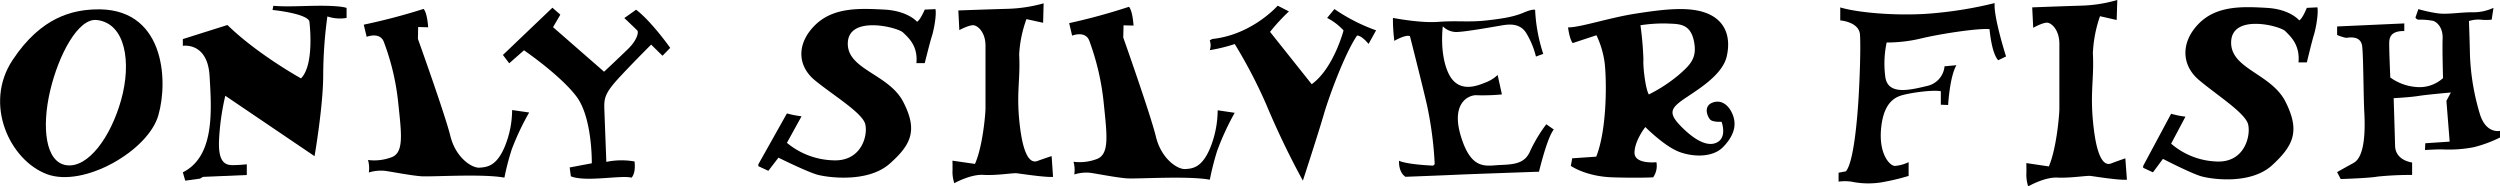
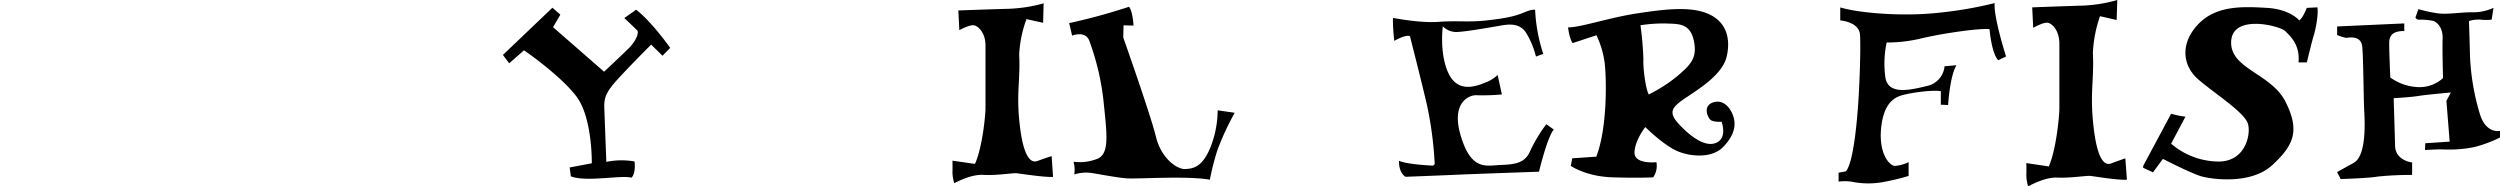
<svg xmlns="http://www.w3.org/2000/svg" viewBox="0 0 600 44.74">
  <title>logo-2</title>
  <g id="レイヤー_2" data-name="レイヤー 2">
    <g id="レイヤー_1-2" data-name="レイヤー 1">
-       <path d="M38,27.68C35.6,36.15,20.12,45.11,11.26,41.8S-4,25.05,3,14.44,17.68,2.51,22.45,2.27C39.49,1.39,40.47,19.21,38,27.68ZM23.23,4.8c-4.45-.5-9.15,8.28-11.2,17S10.87,39,16,39.66,26.54,33,29.07,24,30.15,5.58,23.23,4.8Z" />
-       <path d="M54.59,6,43.88,9.38V11S49.81,10,50.3,18.24s1.27,19.27-6.42,23.12l.58,2L48,42.87l.71-.42L59.23,42V39.43s-1.37.16-3.12.2-3.8-.26-3.54-6a59.08,59.08,0,0,1,1.5-10.65L75.49,37.48s2.08-11.94,2.08-19.54a106,106,0,0,1,1-14,9.37,9.37,0,0,0,4.61.36V1.91S82.3,1.46,78,1.39s-8.83.33-12.4,0l-.19,1s7.92.78,8.83,2.66c0,0,1.36,10.39-2,13.76C72.31,18.85,61.73,13,54.59,6Z" />
-       <path d="M87.3,5.92,88,8.84s3.24-1.3,4.15,1.29a58.12,58.12,0,0,1,3.44,14.68c.78,7.46,1.43,12-1.82,13a11.77,11.77,0,0,1-5.45.59,7.1,7.1,0,0,1,.2,3A9.65,9.65,0,0,1,92.37,41c1.88.26,6.16,1.11,8.69,1.3s14.61-.65,20,.33a60.94,60.94,0,0,1,1.75-6.75A61,61,0,0,1,127,27l-4.09-.59a23.38,23.38,0,0,1-1.82,8.9c-1.94,4.54-4.15,4.8-6,4.93s-5.72-2.4-7-7.59-7.79-23.31-7.79-23.31l.06-2.86,2.4.07s-.19-3.44-1.1-4.41A148.36,148.36,0,0,1,87.3,5.92Z" />
      <path d="M132.58,1.85,120.7,13.19l1.51,2,3.55-3.12s8.77,6,12.61,11.12,3.66,16,3.66,16l-5.31,1L137,42.3s1.17.68,5.07.59,7.79-.68,9.49-.25c0,0,1.07-.87.73-3.89a18.05,18.05,0,0,0-6.77.1s-.38-10-.48-12.76.29-4,4.13-8.08,7.11-7.3,7.11-7.3L159,13.38l1.85-1.89s-4.43-6.29-8.18-9.16l-2.83,2s2.78,2.63,3.12,3,0,2.24-2.19,4.38-5.79,5.5-5.79,5.5L132.73,6.52l1.75-3Z" />
-       <path d="M221.94,2.3s-1.07,2.53-1.85,2.92c0,0-2.19-2.63-7.89-2.92S200.08,1.66,195.65,6s-4.43,9.74,0,13.34,11.29,7.74,12,10.42-.87,9.15-7.88,8.71a18.18,18.18,0,0,1-10.91-4.19l3.51-6.37a23,23,0,0,1-3.51-.69L182,39.44v.44L184.4,41l2.43-3.16s6.87,3.41,9.35,4.09,12.08,2,17.33-2.63,6.77-8.08,3.27-14.85-13.64-7.74-13.3-14.27,11.93-3.65,13.25-2.38,3.6,3.21,3.21,7.35h2s1.31-5.26,1.7-6.43,1.17-4.83.88-6.53Z" />
      <path d="M230,2.51l.24,4.72s2.34-1.27,3.41-1.17,2.87,1.75,2.87,4.87V26c0,1.37-.68,9.25-2.53,13.34l-5.4-.78s.05,1.76,0,2.83a9.12,9.12,0,0,0,.44,2.58s3.89-2.19,7-2,7-.48,7.93-.39,6.67,1,8.77.88l-.34-5s-2.34.77-3.36,1.16-3.12.44-4.19-7.83.1-11.4-.24-17.68a28.93,28.93,0,0,1,1.75-8.52l4,.88L250.47.8a35.57,35.57,0,0,1-8.77,1.32C236.64,2.26,230,2.51,230,2.51Z" />
      <path d="M256.6,5.55l.71,3s3.25-1.32,4.16,1.33a60.53,60.53,0,0,1,3.44,15c.78,7.63,1.43,12.28-1.82,13.34a11.55,11.55,0,0,1-5.45.6,7.3,7.3,0,0,1,.19,3.05,9.6,9.6,0,0,1,3.83-.4c1.89.27,6.17,1.13,8.7,1.33s14.61-.66,20,.33a64,64,0,0,1,1.75-6.9,63.07,63.07,0,0,1,4.22-9.16l-4.09-.6a24.38,24.38,0,0,1-1.82,9.1c-1.95,4.64-4.15,4.91-6,5s-5.71-2.46-7-7.77S269.58,9,269.58,9l.07-2.92,2.4.06s-.19-3.51-1.1-4.51A145,145,0,0,1,256.6,5.55Z" />
-       <path d="M306.65,1.36s-6.13,7-15.73,8l-.58.34a3.41,3.41,0,0,1,0,2.34,39.92,39.92,0,0,0,6-1.47A119.46,119.46,0,0,1,303.87,25a197.38,197.38,0,0,0,8.82,18.36s3.84-11.78,5-15.82,5-14.61,8-19c0,0,.92-.2,2.77,2l1.8-3.26a42.8,42.8,0,0,1-10-5.11l-1.75,2.14a13.54,13.54,0,0,1,3.94,3s-2.38,9.11-7.64,12.9l-10-12.56a46.53,46.53,0,0,1,4.53-4.91Z" />
      <path d="M334.3,4.31a43,43,0,0,0,.34,5.5s2.73-1.61,3.75-1.12c0,0,2.92,11.44,4.09,16.55a87.51,87.51,0,0,1,1.85,14.17l-.39.34s-6.18-.24-8.18-1.17c0,0-.19,2.73,1.56,3.85,0,0,9-.34,12.17-.49s19.87-.73,19.87-.73,1.94-8.18,3.55-10.13l-1.8-1.26a35.87,35.87,0,0,0-3.89,6.47c-1.27,3-3.9,3.17-7.21,3.31s-6.87,1.42-9.4-6.91,2.24-10,3.85-9.83a48.13,48.13,0,0,0,6-.2L359.43,18a8.92,8.92,0,0,1-3.17,1.9c-2.43,1-6.57,2.28-8.71-2.49s-1.27-11.1-1.27-11.1a4.55,4.55,0,0,0,3.21,1.37c1.95,0,8.52-1.17,10.28-1.47s4.82-1,6.52,1.71a20.24,20.24,0,0,1,2.34,5.65l1.75-.64a39.44,39.44,0,0,1-1.95-10.56s-.53-.29-2.68.63-4.52,1.41-8.95,1.9-7.06,0-11.49.34S335,4.4,334.3,4.31Z" />
      <path d="M393,3.2c6.55-1,12.46-1.69,16.68,0s5.84,5.45,4.74,10.32-8,8.57-10.84,10.65-3.05,3.31.26,6.55,6.36,4.68,8.5,3.31.84-4.8.84-4.8-2.07.13-2.72-.52-1.82-3.31.71-4.14,4.35,1.48,4.94,3.75-.26,4.61-2.6,7-6.82,2.46-10.39,1.17-8.24-6-8.24-6-2.53,3.18-2.6,6.1,5.26,2.34,5.26,2.34a4.78,4.78,0,0,1-.78,3.63s-3.31.2-9.74,0S377,39.81,377,39.81l.33-1.82,5.77-.39c2.73-6.94,2.47-19.08,2-22.65a22.21,22.21,0,0,0-1.95-6.49l-5.71,1.88c-.78-1-1.11-3.77-1.11-3.77C379.16,6.64,386.43,4.17,393,3.2Zm.71,2.86a77.71,77.71,0,0,1,.71,8.24c-.13,1.82.52,7.14,1.3,8.37a36.37,36.37,0,0,0,7-4.54c3-2.6,4.74-4.22,3.77-8.5s-4-3.83-6.69-4A37.27,37.27,0,0,0,393.7,6.06Z" />
      <path d="M441.66,1.78V4.9s4.54.32,4.74,3.44-.07,11-.39,15.9-1.17,14.8-3,16.88l-1.75.33v2.14a11.6,11.6,0,0,1,3.05,0,19.92,19.92,0,0,0,8.18,0,52.35,52.35,0,0,0,5.58-1.37V38.91a8.93,8.93,0,0,1-3.31.91c-1.3-.06-3.83-2.92-3.31-8.83s2.92-7.5,4.93-8.1,7.27-1.37,9.42-1v3.24l1.75.07s.39-6.88,2-9.55l-2.86.26a5.33,5.33,0,0,1-4.28,4.74c-4.15,1-9.28,2.21-9.93-2.14a24.14,24.14,0,0,1,.32-8.31,35.09,35.09,0,0,0,8.38-1C466.26,8,475.09,6.72,477.49,7c0,0,.45,5.71,2.08,7.46l1.88-.91S478.4,4,478.72.74a94.83,94.83,0,0,1-13.63,2.34C456.65,4,446.2,3.15,441.66,1.78Z" />
      <path d="M487.73,1.77l.24,4.9s2.34-1.32,3.41-1.22,2.87,1.82,2.87,5.05V26.11c0,1.41-.68,9.59-2.53,13.83l-5.4-.8s.05,1.81,0,2.93a9.71,9.71,0,0,0,.44,2.67s3.89-2.27,7-2.12,7-.5,7.93-.4,6.67,1.06,8.77.91L510.08,38s-2.34.8-3.36,1.21-3.12.45-4.19-8.13.1-11.82-.24-18.33A31,31,0,0,1,504,3.89l4,.91.15-4.8a34.37,34.37,0,0,1-8.77,1.36C494.4,1.51,487.73,1.77,487.73,1.77Z" />
      <path d="M553.63,1.89s-1,2.58-1.82,3c0,0-2.15-2.68-7.76-3s-11.92-.65-16.28,3.72-4.36,9.94,0,13.61,11.11,7.9,11.78,10.64-.86,9.34-7.76,8.89a17.6,17.6,0,0,1-10.72-4.27L524.51,28a21.56,21.56,0,0,1-3.44-.7l-6.71,12.52v.45l2.35,1.09,2.39-3.23s6.75,3.48,9.2,4.18,11.87,2.08,17.05-2.69,6.65-8.24,3.2-15.15-13.4-7.9-13.07-14.55,11.73-3.73,13-2.44,3.54,3.28,3.16,7.5h2s1.29-5.36,1.68-6.55,1.15-4.94.86-6.67Z" />
      <path d="M560.91,6.35V8.4a11.08,11.08,0,0,0,2.14.68c.48,0,3.6-.78,3.89,2.14s.29,12,.49,15.68.29,10.61-2.53,12.17-4,2.24-4,2.24l.87,1.66s6.72-.2,8.86-.59a76.32,76.32,0,0,1,8.28-.39V39s-4-.44-4.09-4-.34-11.44-.34-11.44,3.8-.19,5.94-.53,7.79-.83,7.79-.83l-1.07,2,.78,9.79-5.85.39L582,36s3.22-.19,4.24-.14a31.14,31.14,0,0,0,7.5-.54A30.66,30.66,0,0,0,600,33v-1.6s-3.31.83-4.82-4a55.74,55.74,0,0,1-2.39-14.27c-.09-4-.24-8.08-.24-8.08a7.63,7.63,0,0,1,2.73-.34,11.39,11.39,0,0,0,2.72,0l.44-2.83a11.57,11.57,0,0,1-5,1.07c-2.78-.05-6,.58-8.43.24a34.54,34.54,0,0,1-4.6-1l-.7,2a.89.89,0,0,0,.7.53,16.71,16.71,0,0,1,3.58.29c.93.34,2.34,1.61,2.24,4.29s.1,9.44.1,9.44a8.38,8.38,0,0,1-6.43,2.14,12.22,12.22,0,0,1-6.23-2.28s-.34-7.74-.24-8.72.48-2.48,3.6-2.43V5.62Z" />
    </g>
  </g>
</svg>